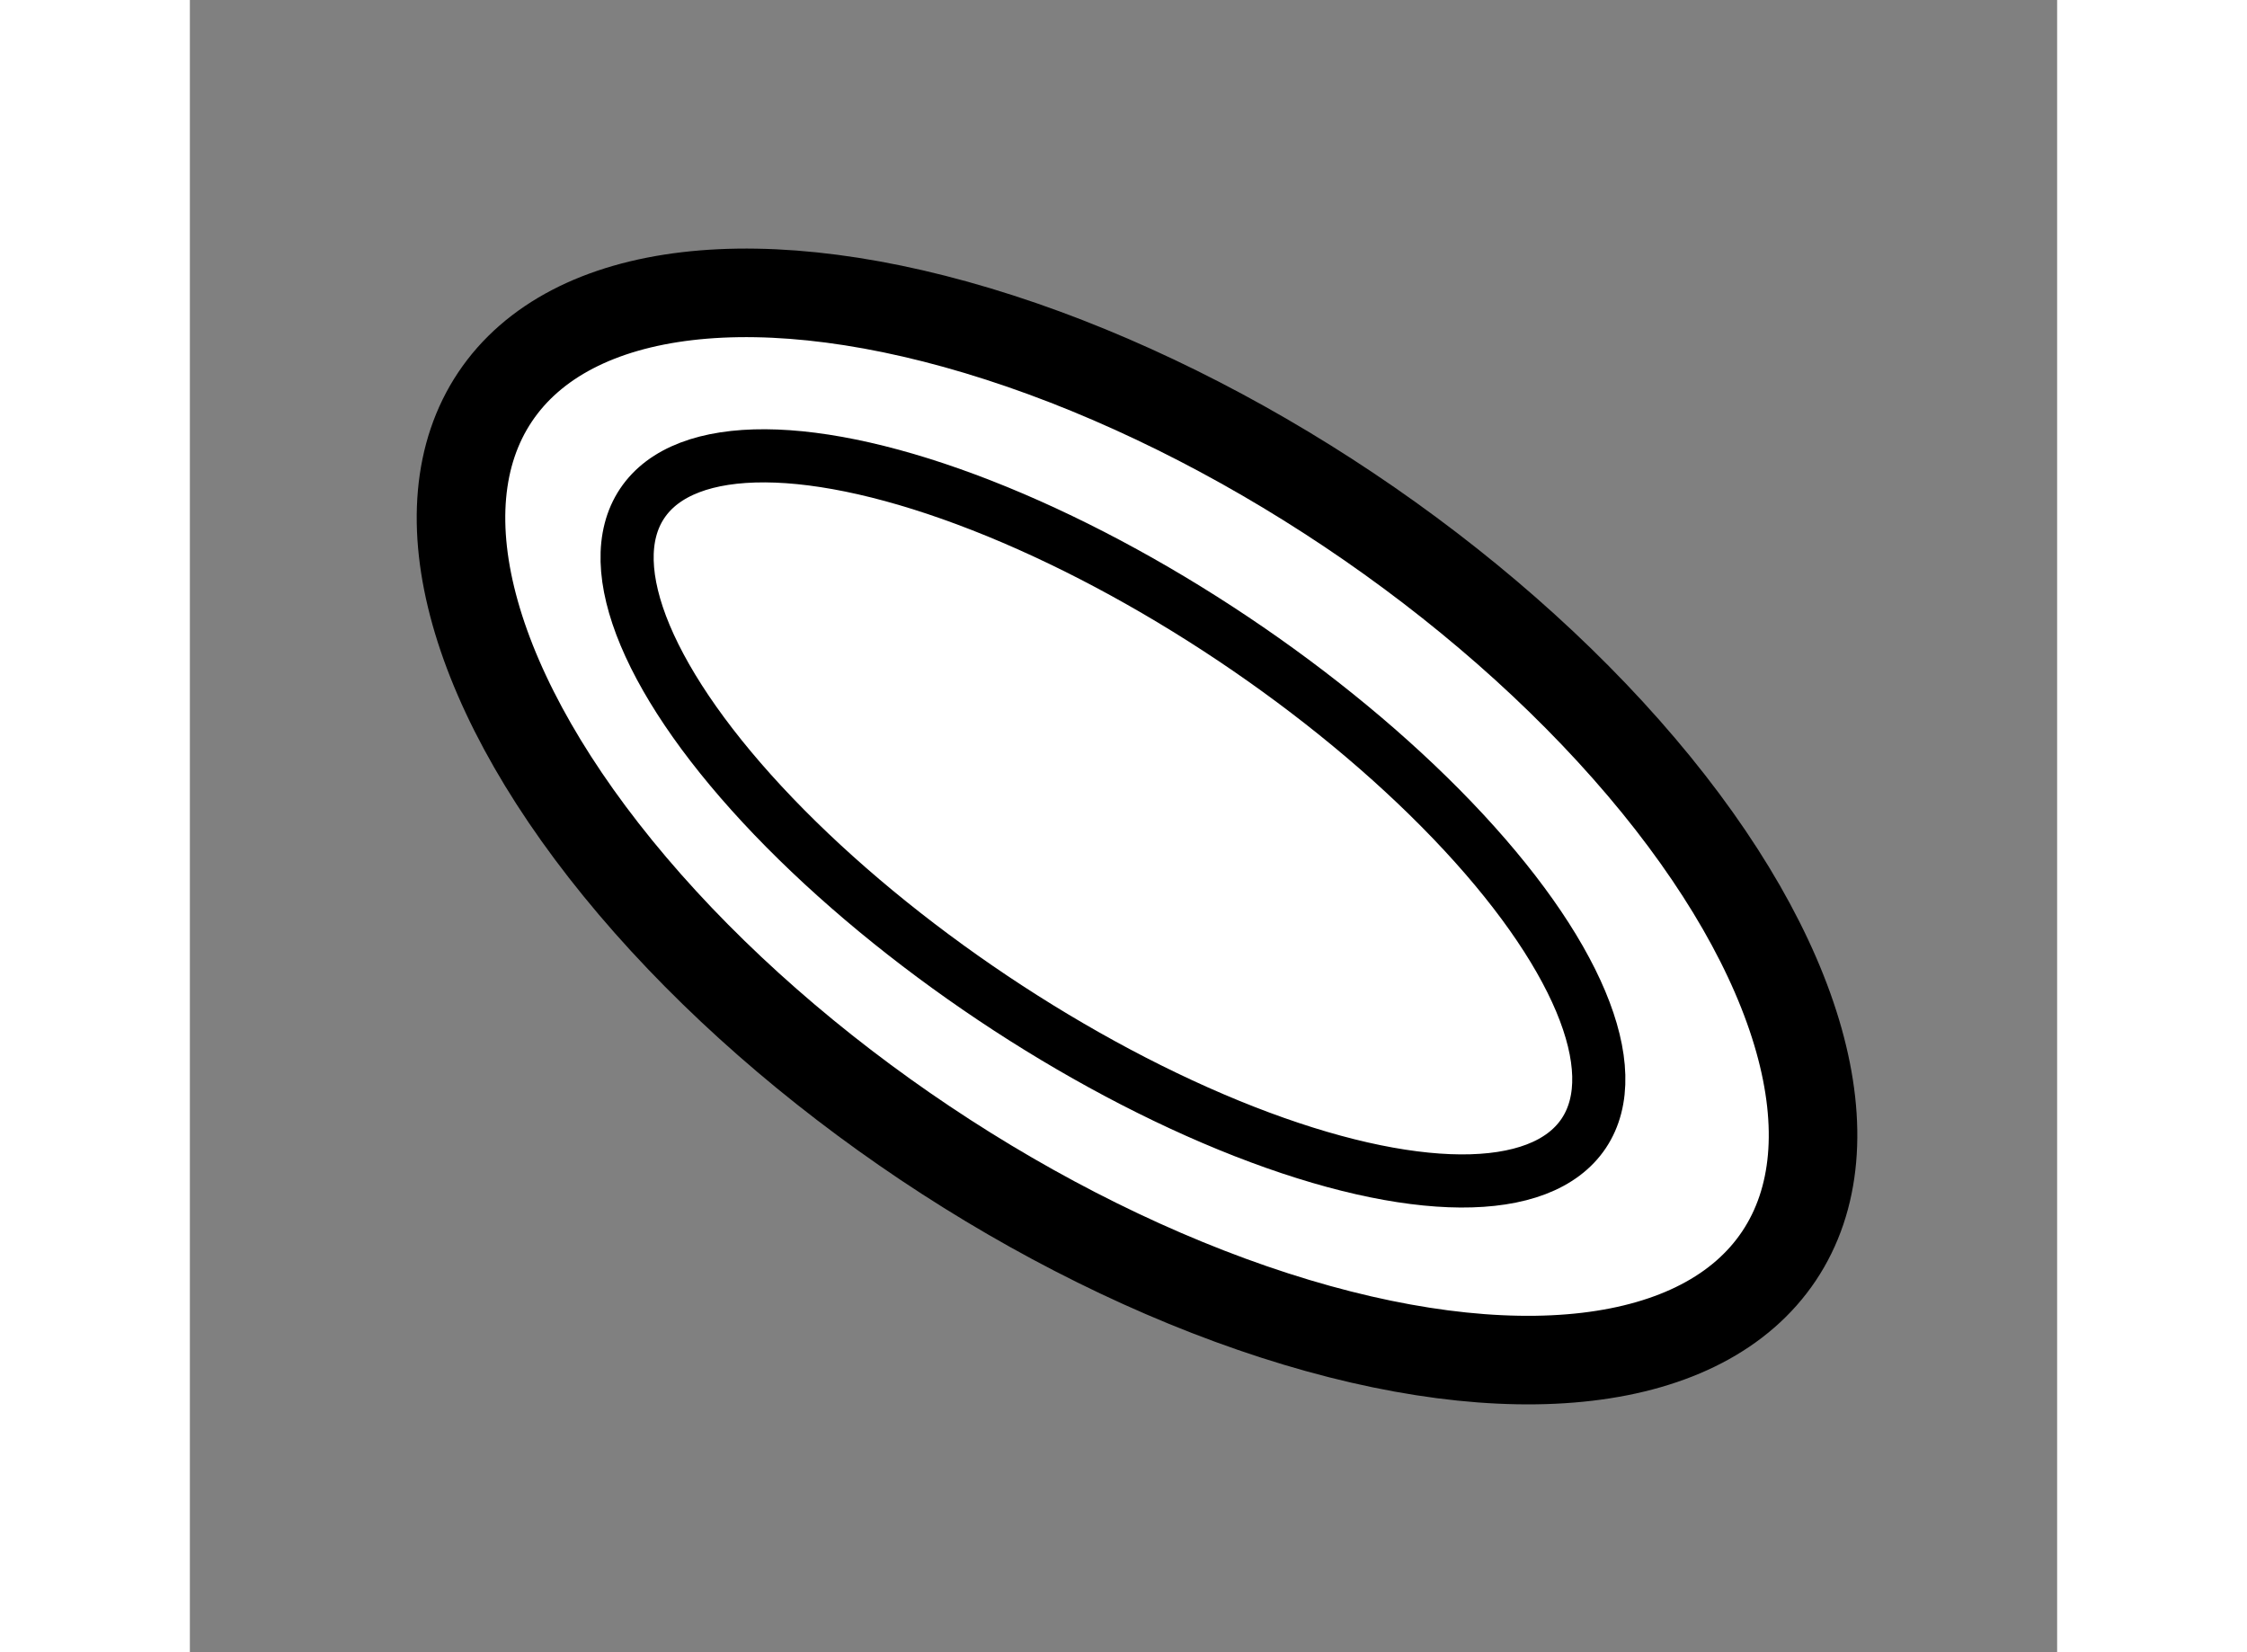
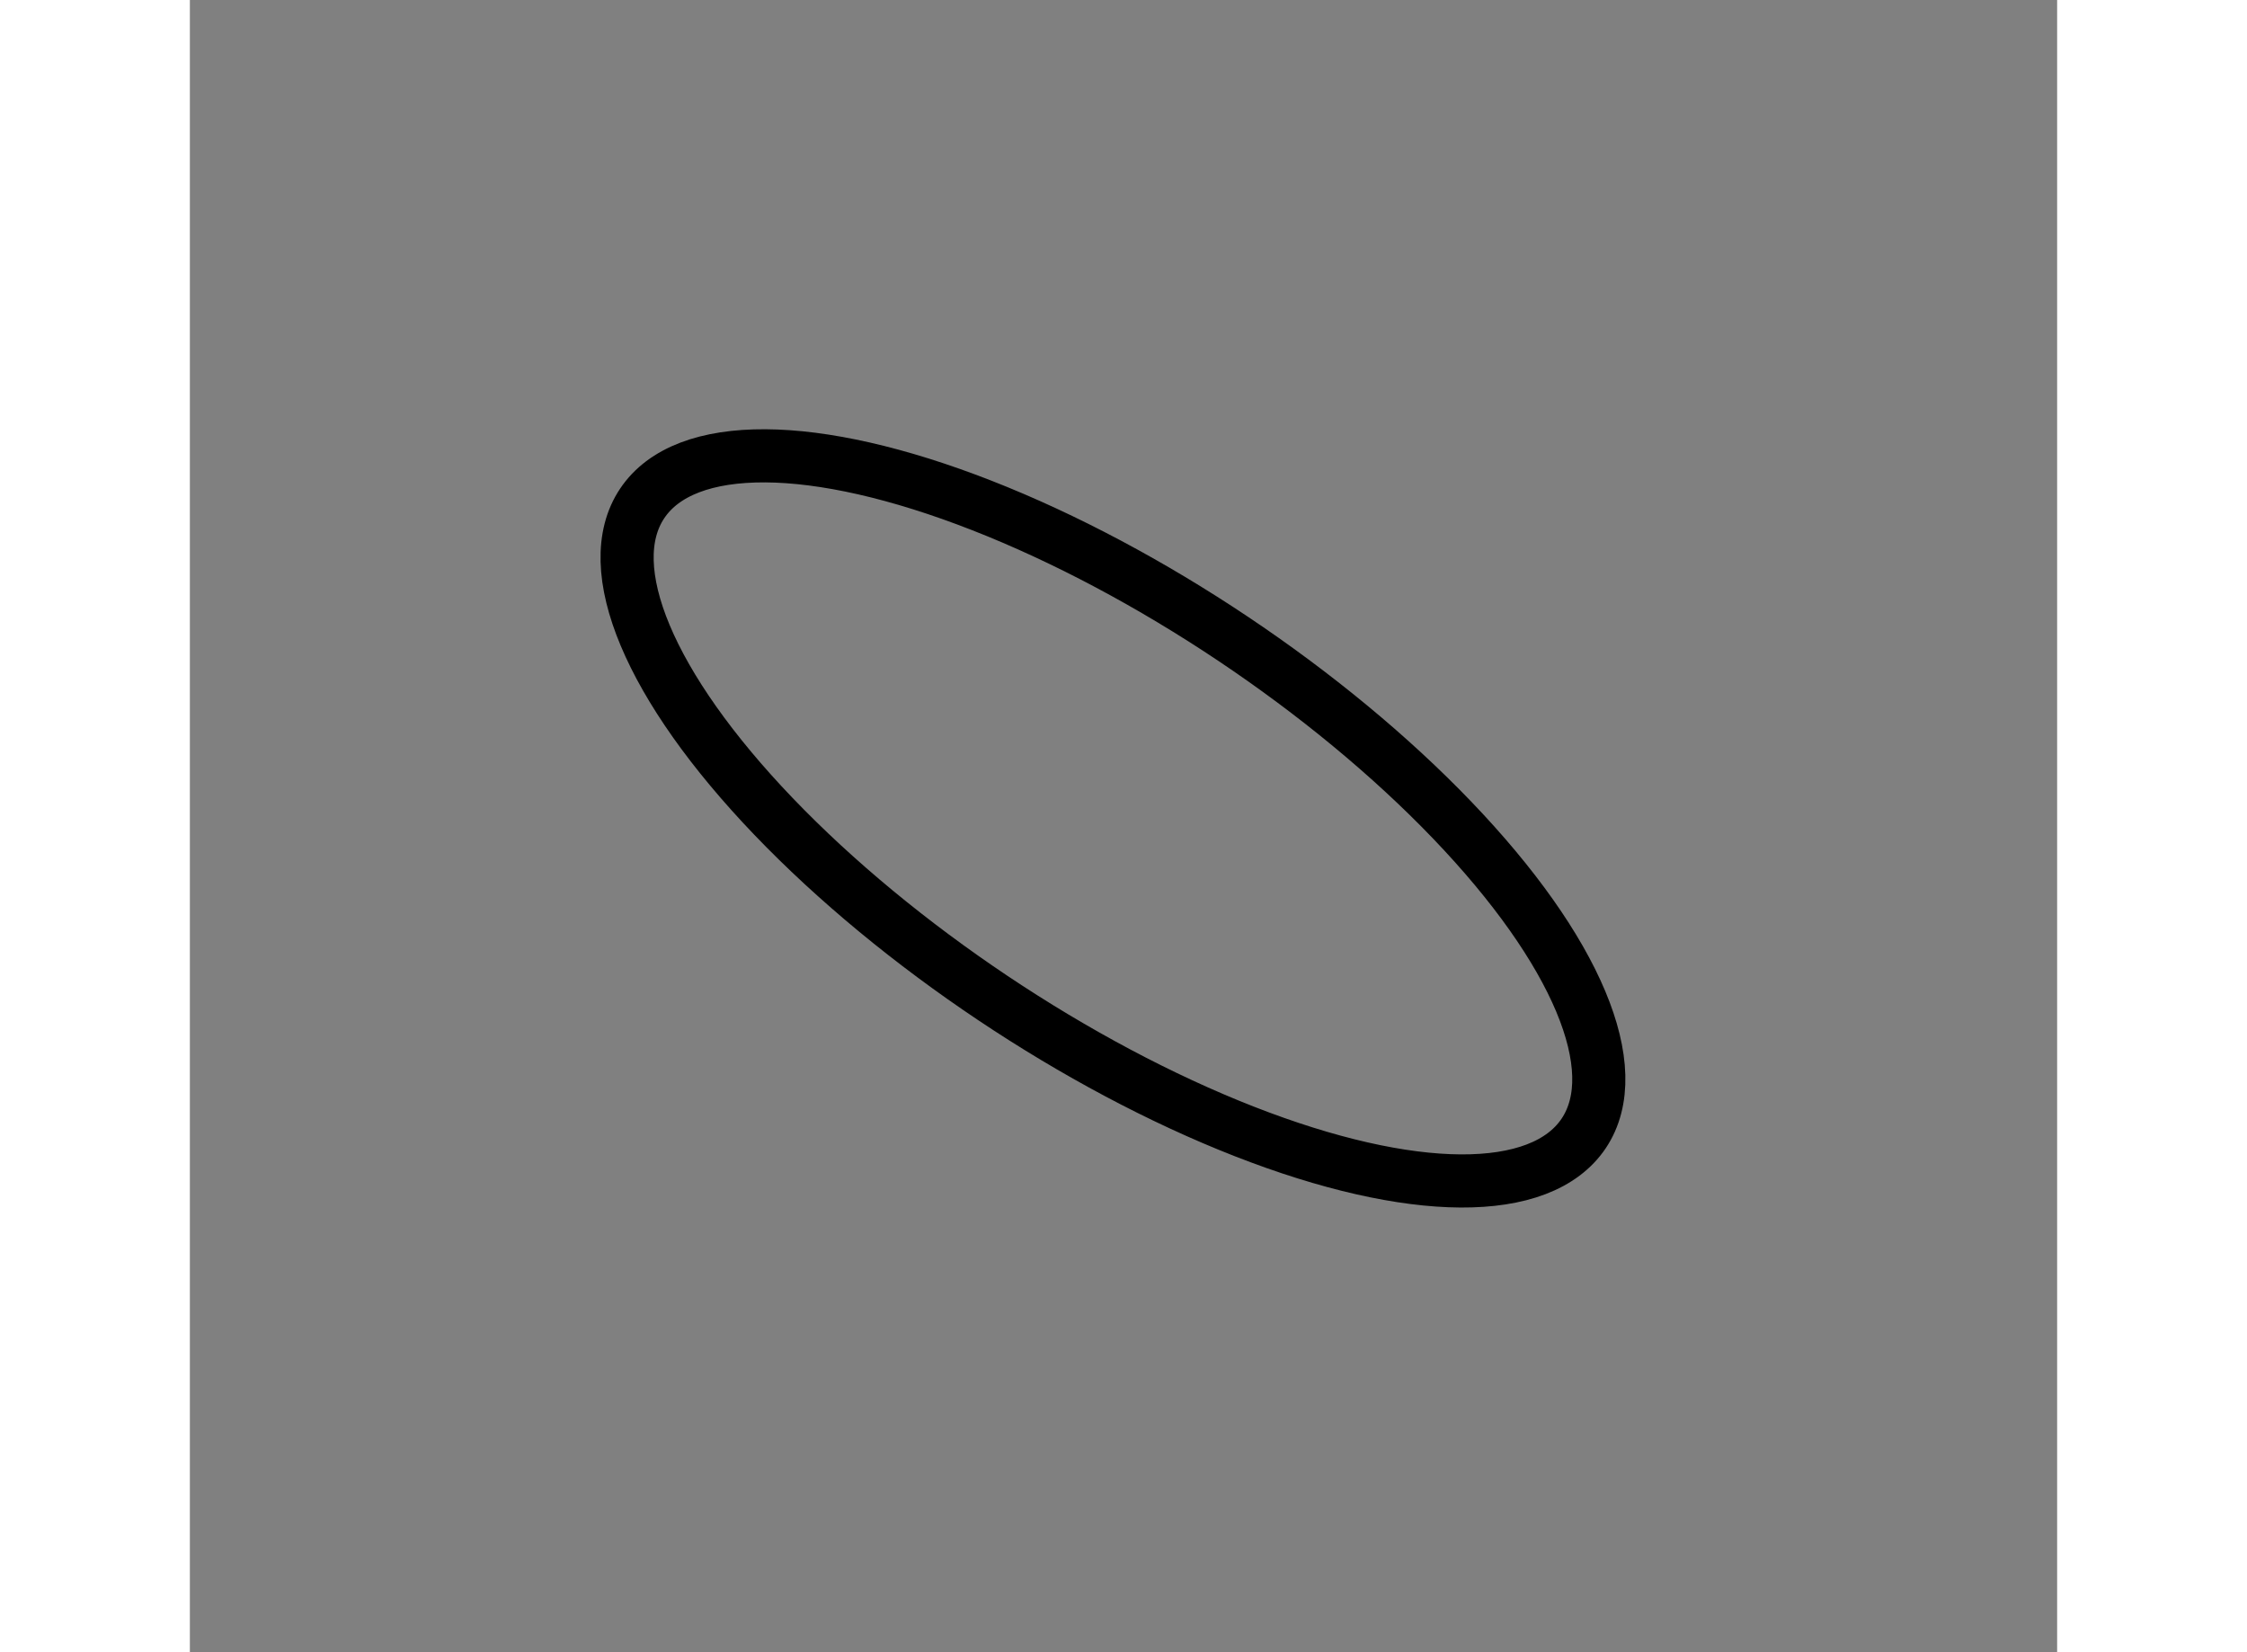
<svg xmlns="http://www.w3.org/2000/svg" version="1.1" x="0px" y="0px" width="244.8px" height="180px" viewBox="155.916 85.329 10.541 9.327" enable-background="new 0 0 244.8 180" xml:space="preserve">
  <rect x="155.916" y="85.329" width="10.541" height="9.327" fill="#808080" stroke="none" />
  <g>
-     <ellipse transform="matrix(0.831 0.556 -0.556 0.831 77.341 -74.475)" fill="#FFFFFF" stroke="#000000" stroke-width="0.5" cx="161.233" cy="90.041" rx="4.361" ry="2.151" />
    <ellipse transform="matrix(0.831 0.556 -0.556 0.831 77.251 -74.413)" fill="none" stroke="#000000" stroke-width="0.3" cx="161.135" cy="89.977" rx="3.198" ry="1.22" />
  </g>
</svg>